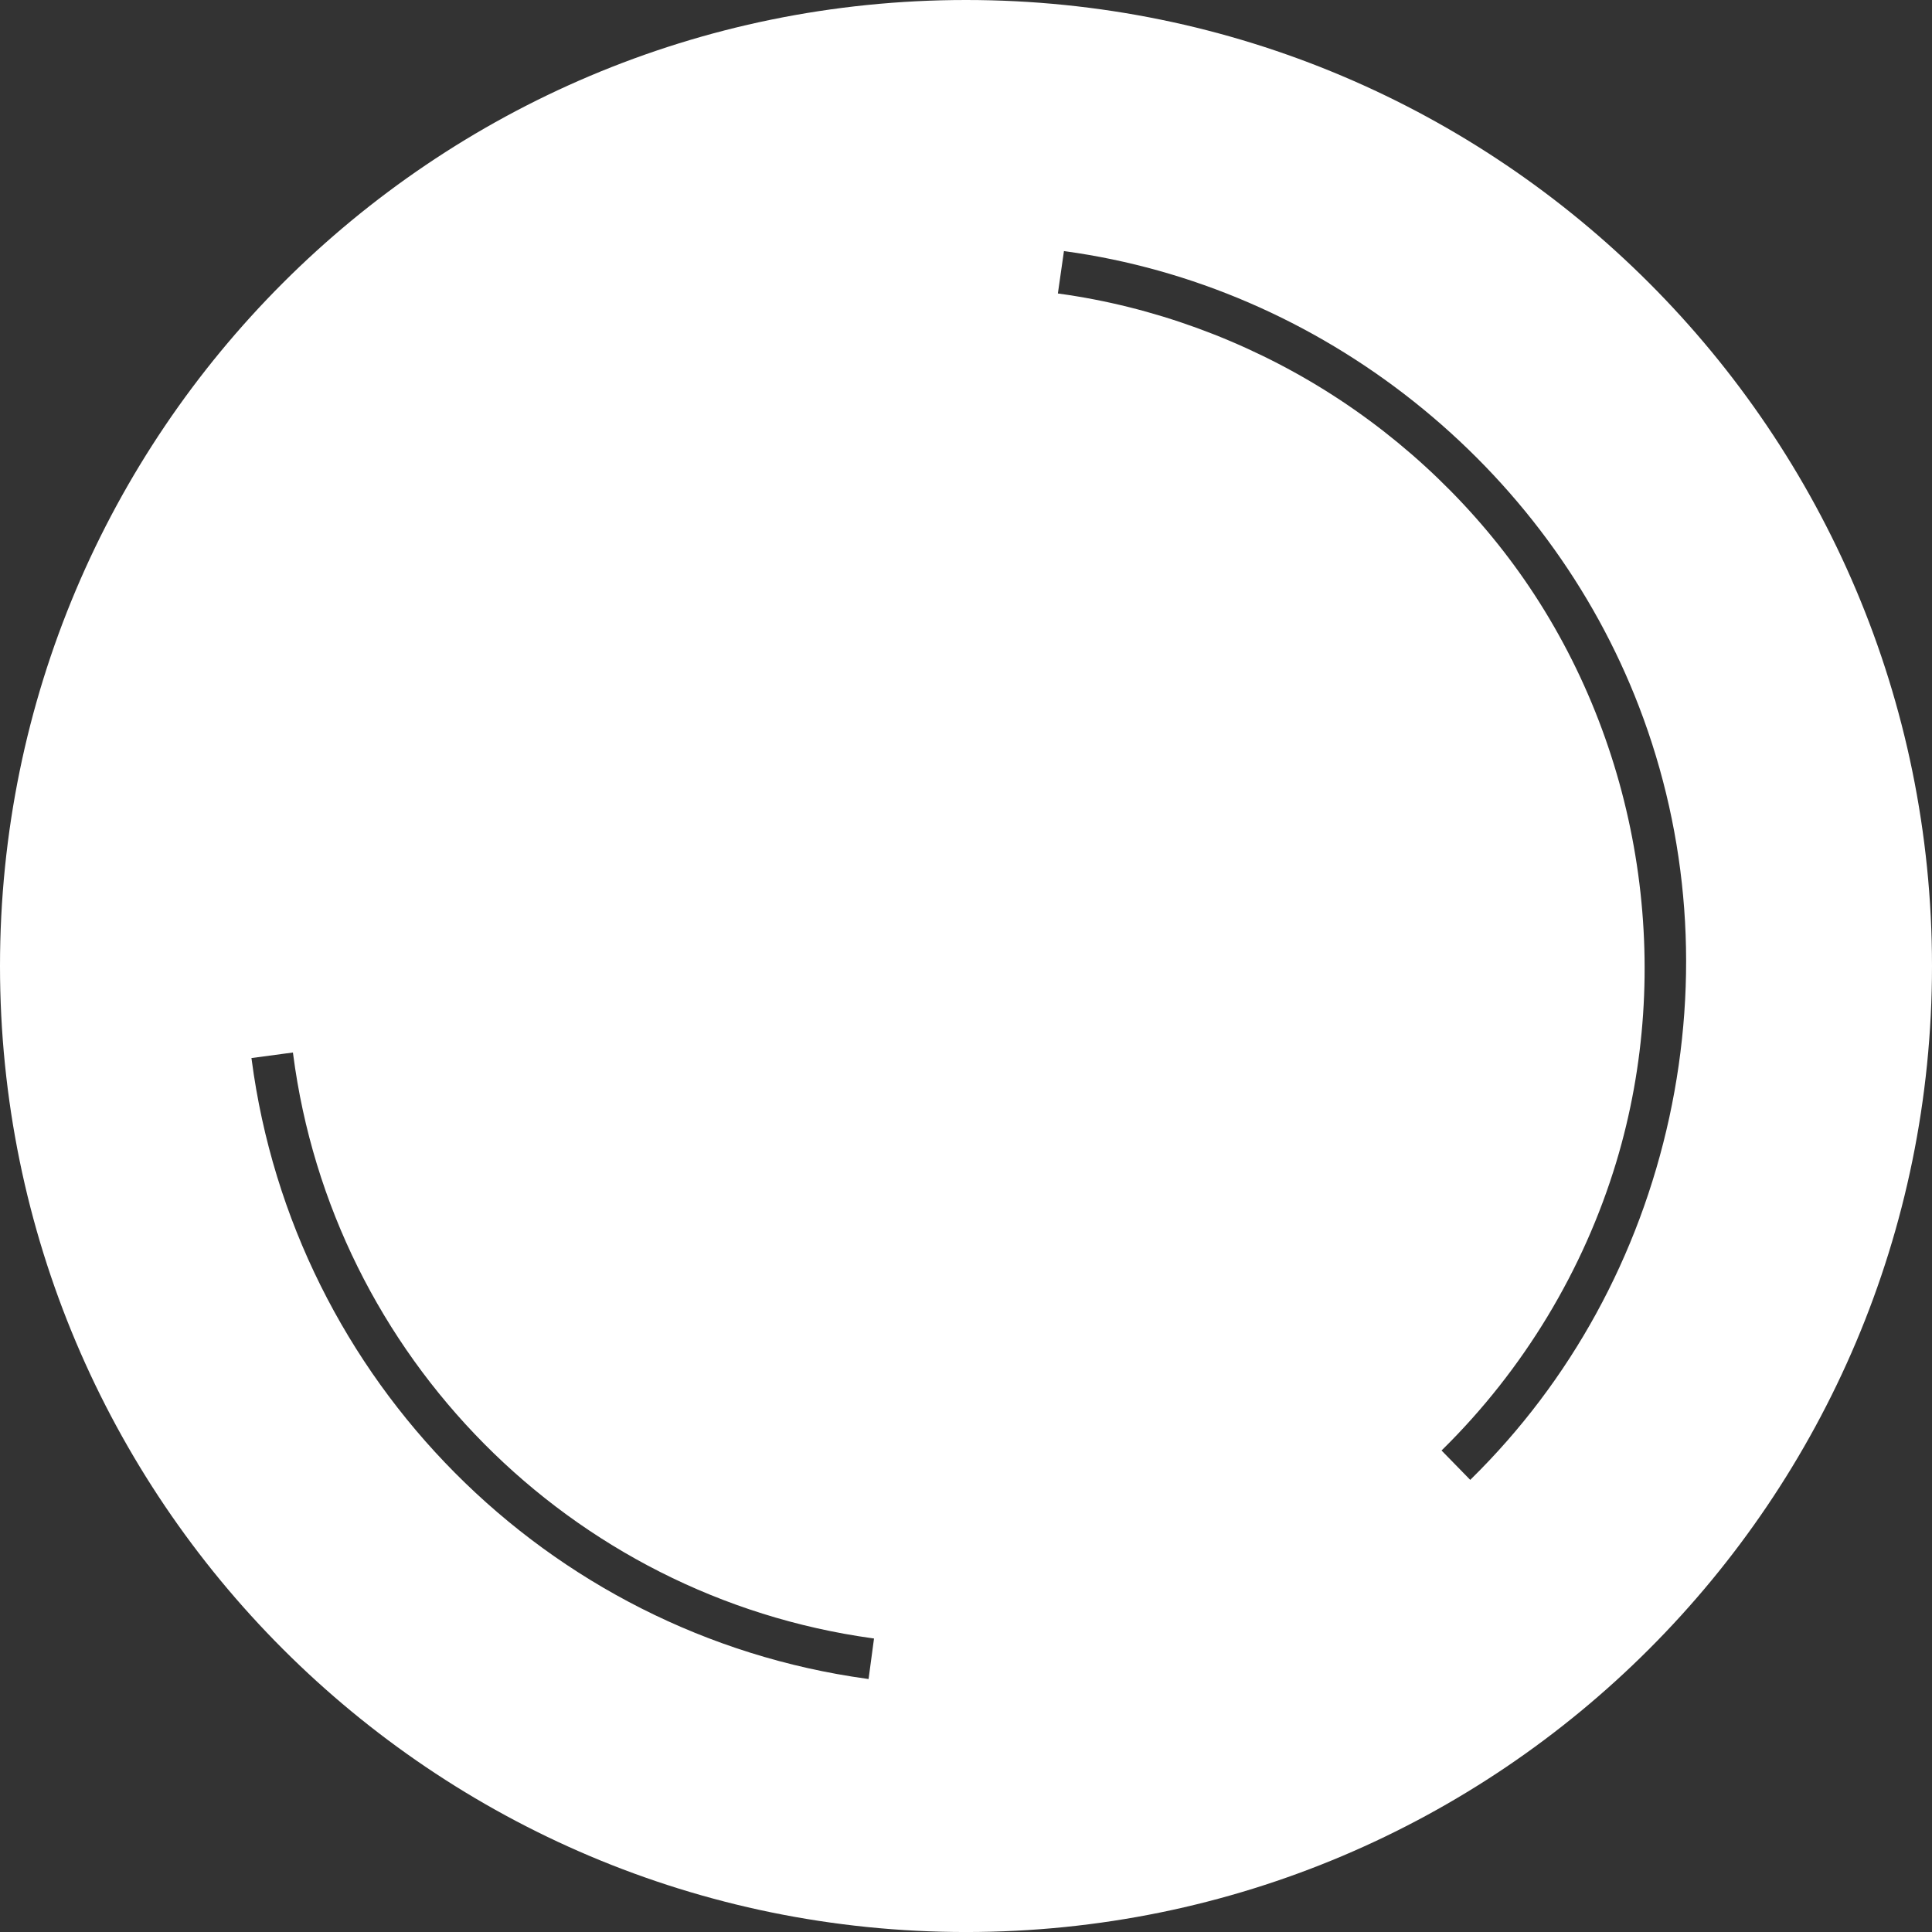
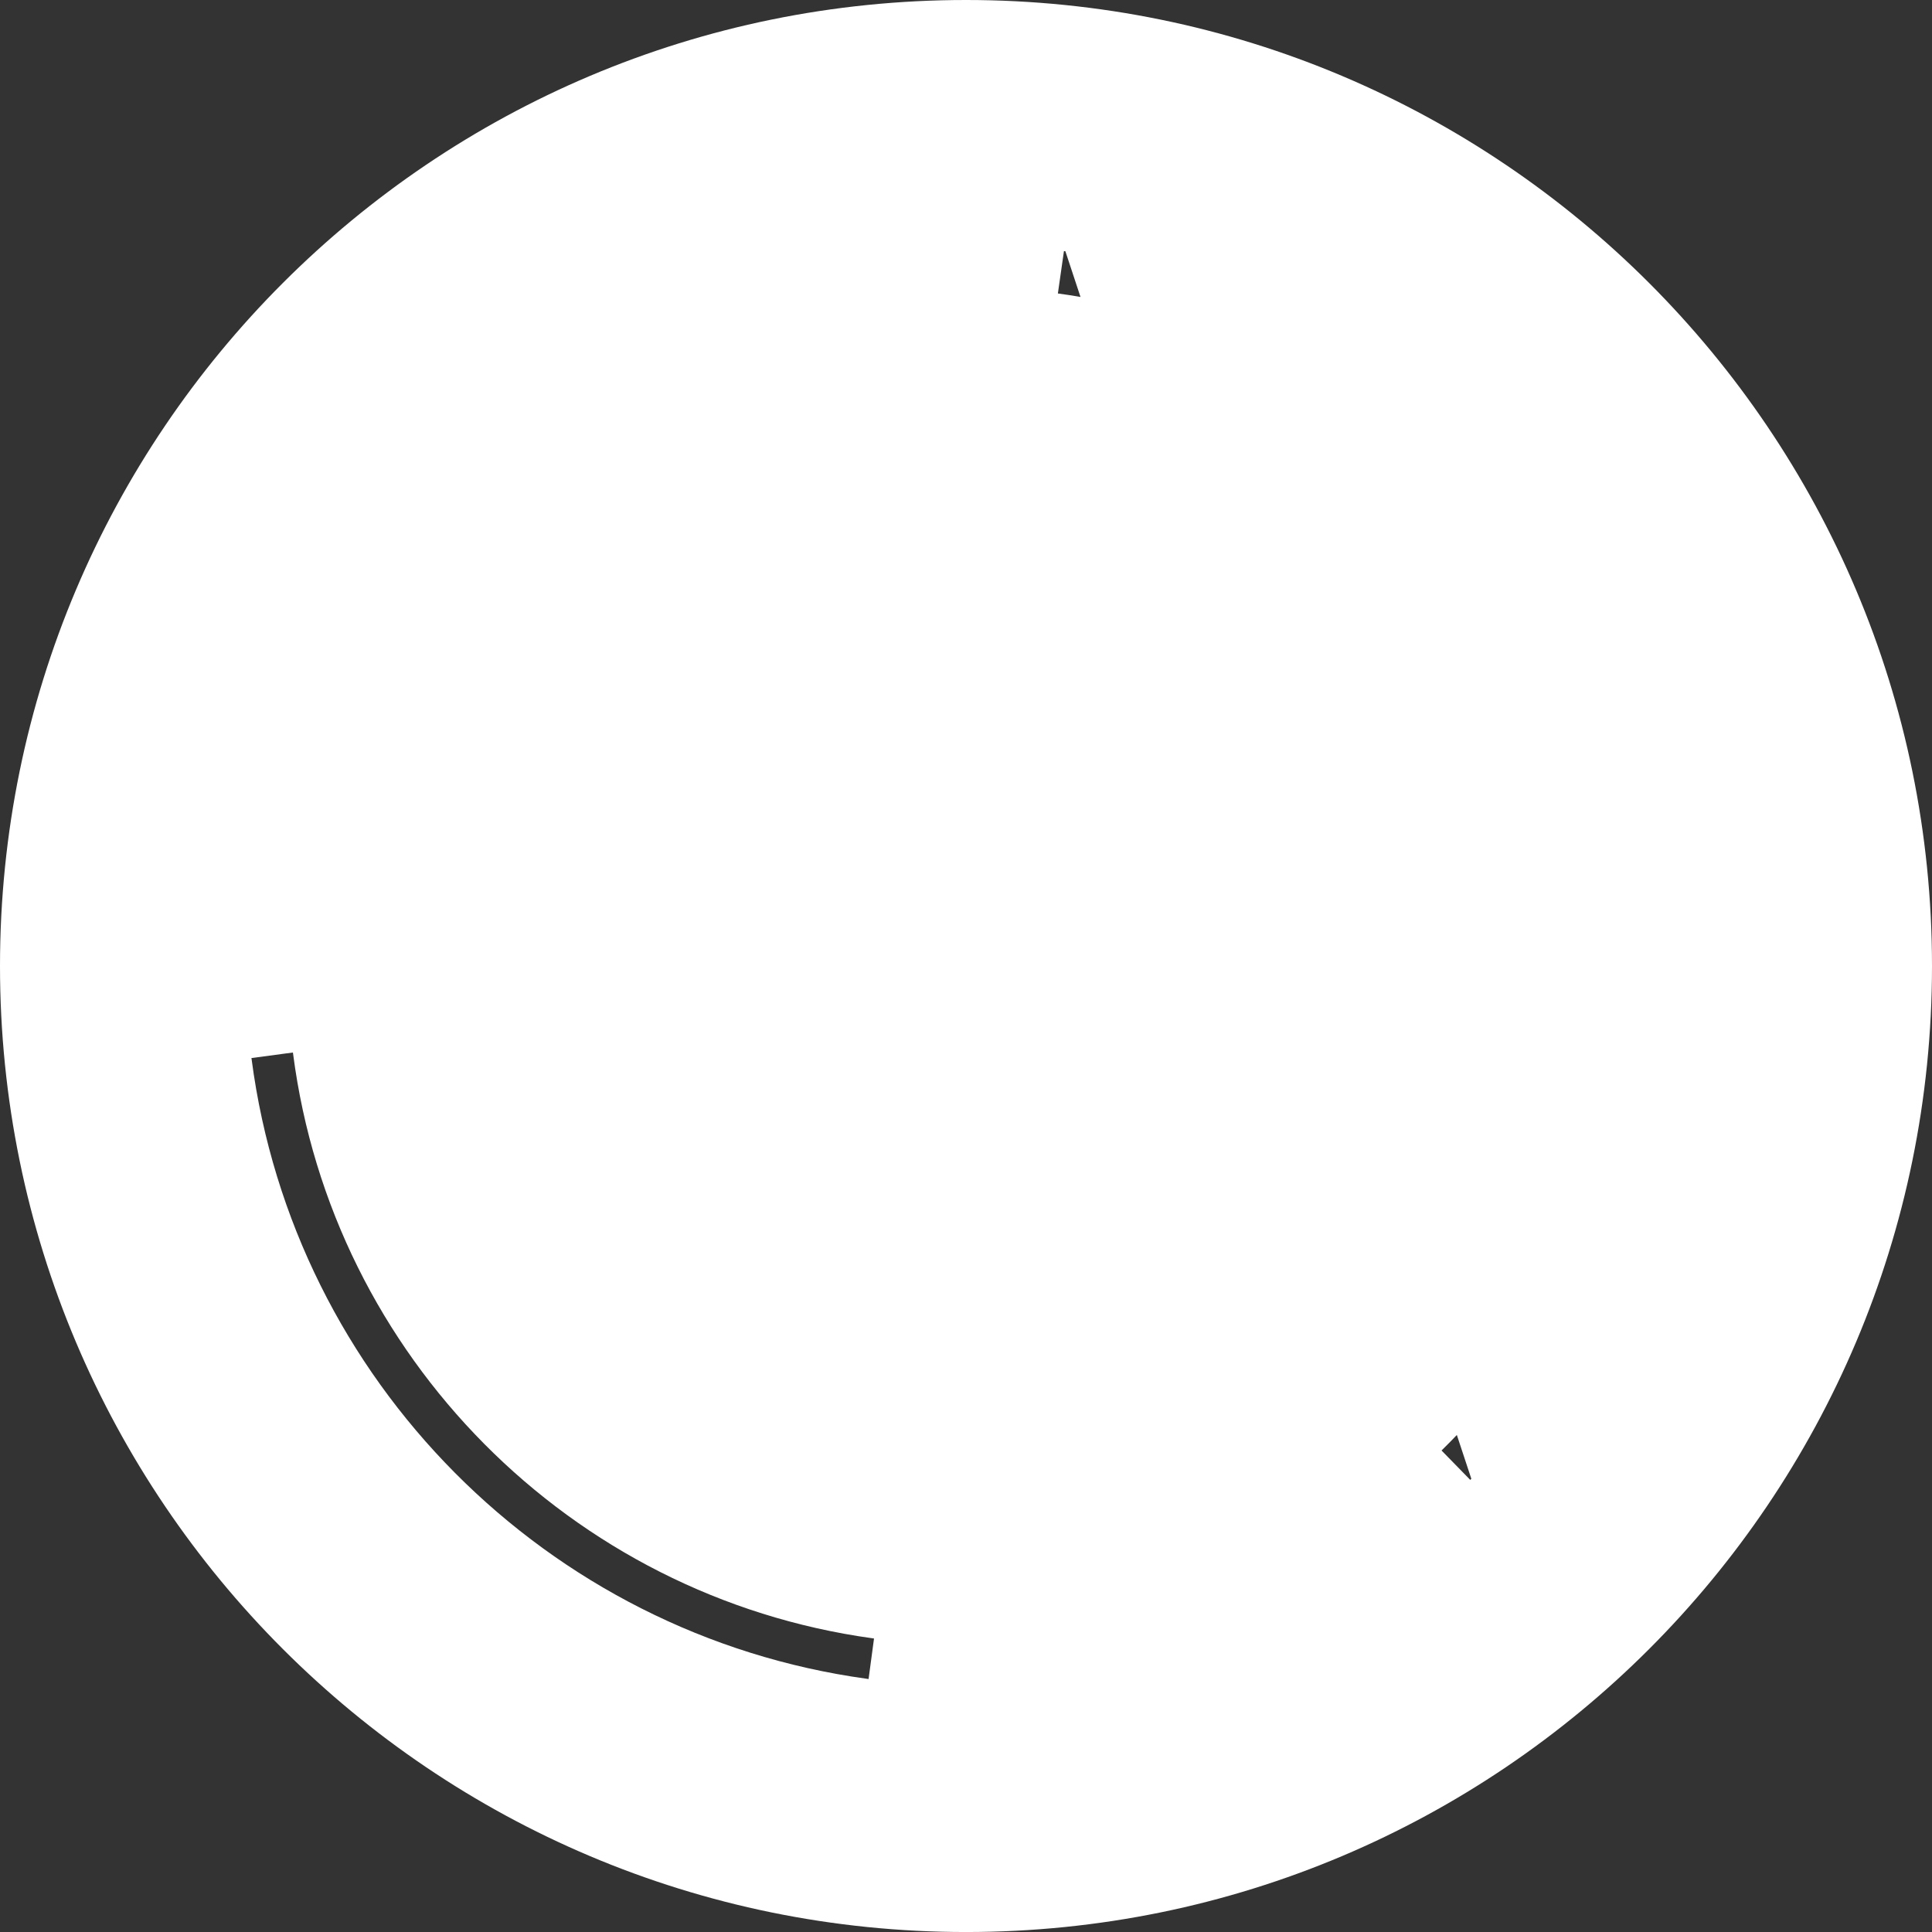
<svg xmlns="http://www.w3.org/2000/svg" id="b" data-name="レイヤー 2" width="559.898" height="559.903" viewBox="0 0 559.898 559.903">
  <rect x="0" y="0" width="559.898" height="559.903" fill="#333333" stroke="none" />
  <g id="c" data-name="レイヤー 1">
-     <path d="M279.949,0C125.32,0,0,125.333,0,279.949s125.32,279.955,279.949,279.955,279.949-125.333,279.949-279.955S434.563,0,279.949,0M251.713,486.593l-.476-.075c-92.82-12.761-166.109-86.558-178.304-179.452l-.06-.447,12.016-1.601.06.447c11.36,87.608,80.385,157.238,167.912,169.314l.432.06-1.58,11.755ZM426.394,428.554l-.313.321-8.319-8.52.313-.305c23.45-23.116,40.849-51.919,50.329-83.278,16.861-55.891,7.439-118.222-25.239-166.734-15.207-22.579-35.631-42.243-59.097-56.883-23.466-14.64-50.122-24.339-77.045-28.043l-.447-.059,1.759-12.292.417.06c36.556,5.039,71.441,20.089,100.93,43.51,29.473,23.406,52.059,53.982,65.298,88.437,14.491,37.695,17.518,78.865,8.781,119.086-8.751,40.171-28.58,76.384-57.367,104.701" fill="#fff" />
+     <path d="M279.949,0C125.32,0,0,125.333,0,279.949s125.32,279.955,279.949,279.955,279.949-125.333,279.949-279.955S434.563,0,279.949,0M251.713,486.593l-.476-.075c-92.82-12.761-166.109-86.558-178.304-179.452l-.06-.447,12.016-1.601.06.447c11.36,87.608,80.385,157.238,167.912,169.314l.432.06-1.58,11.755ZM426.394,428.554l-.313.321-8.319-8.52.313-.305c23.45-23.116,40.849-51.919,50.329-83.278,16.861-55.891,7.439-118.222-25.239-166.734-15.207-22.579-35.631-42.243-59.097-56.883-23.466-14.64-50.122-24.339-77.045-28.043l-.447-.059,1.759-12.292.417.06" fill="#fff" />
  </g>
</svg>